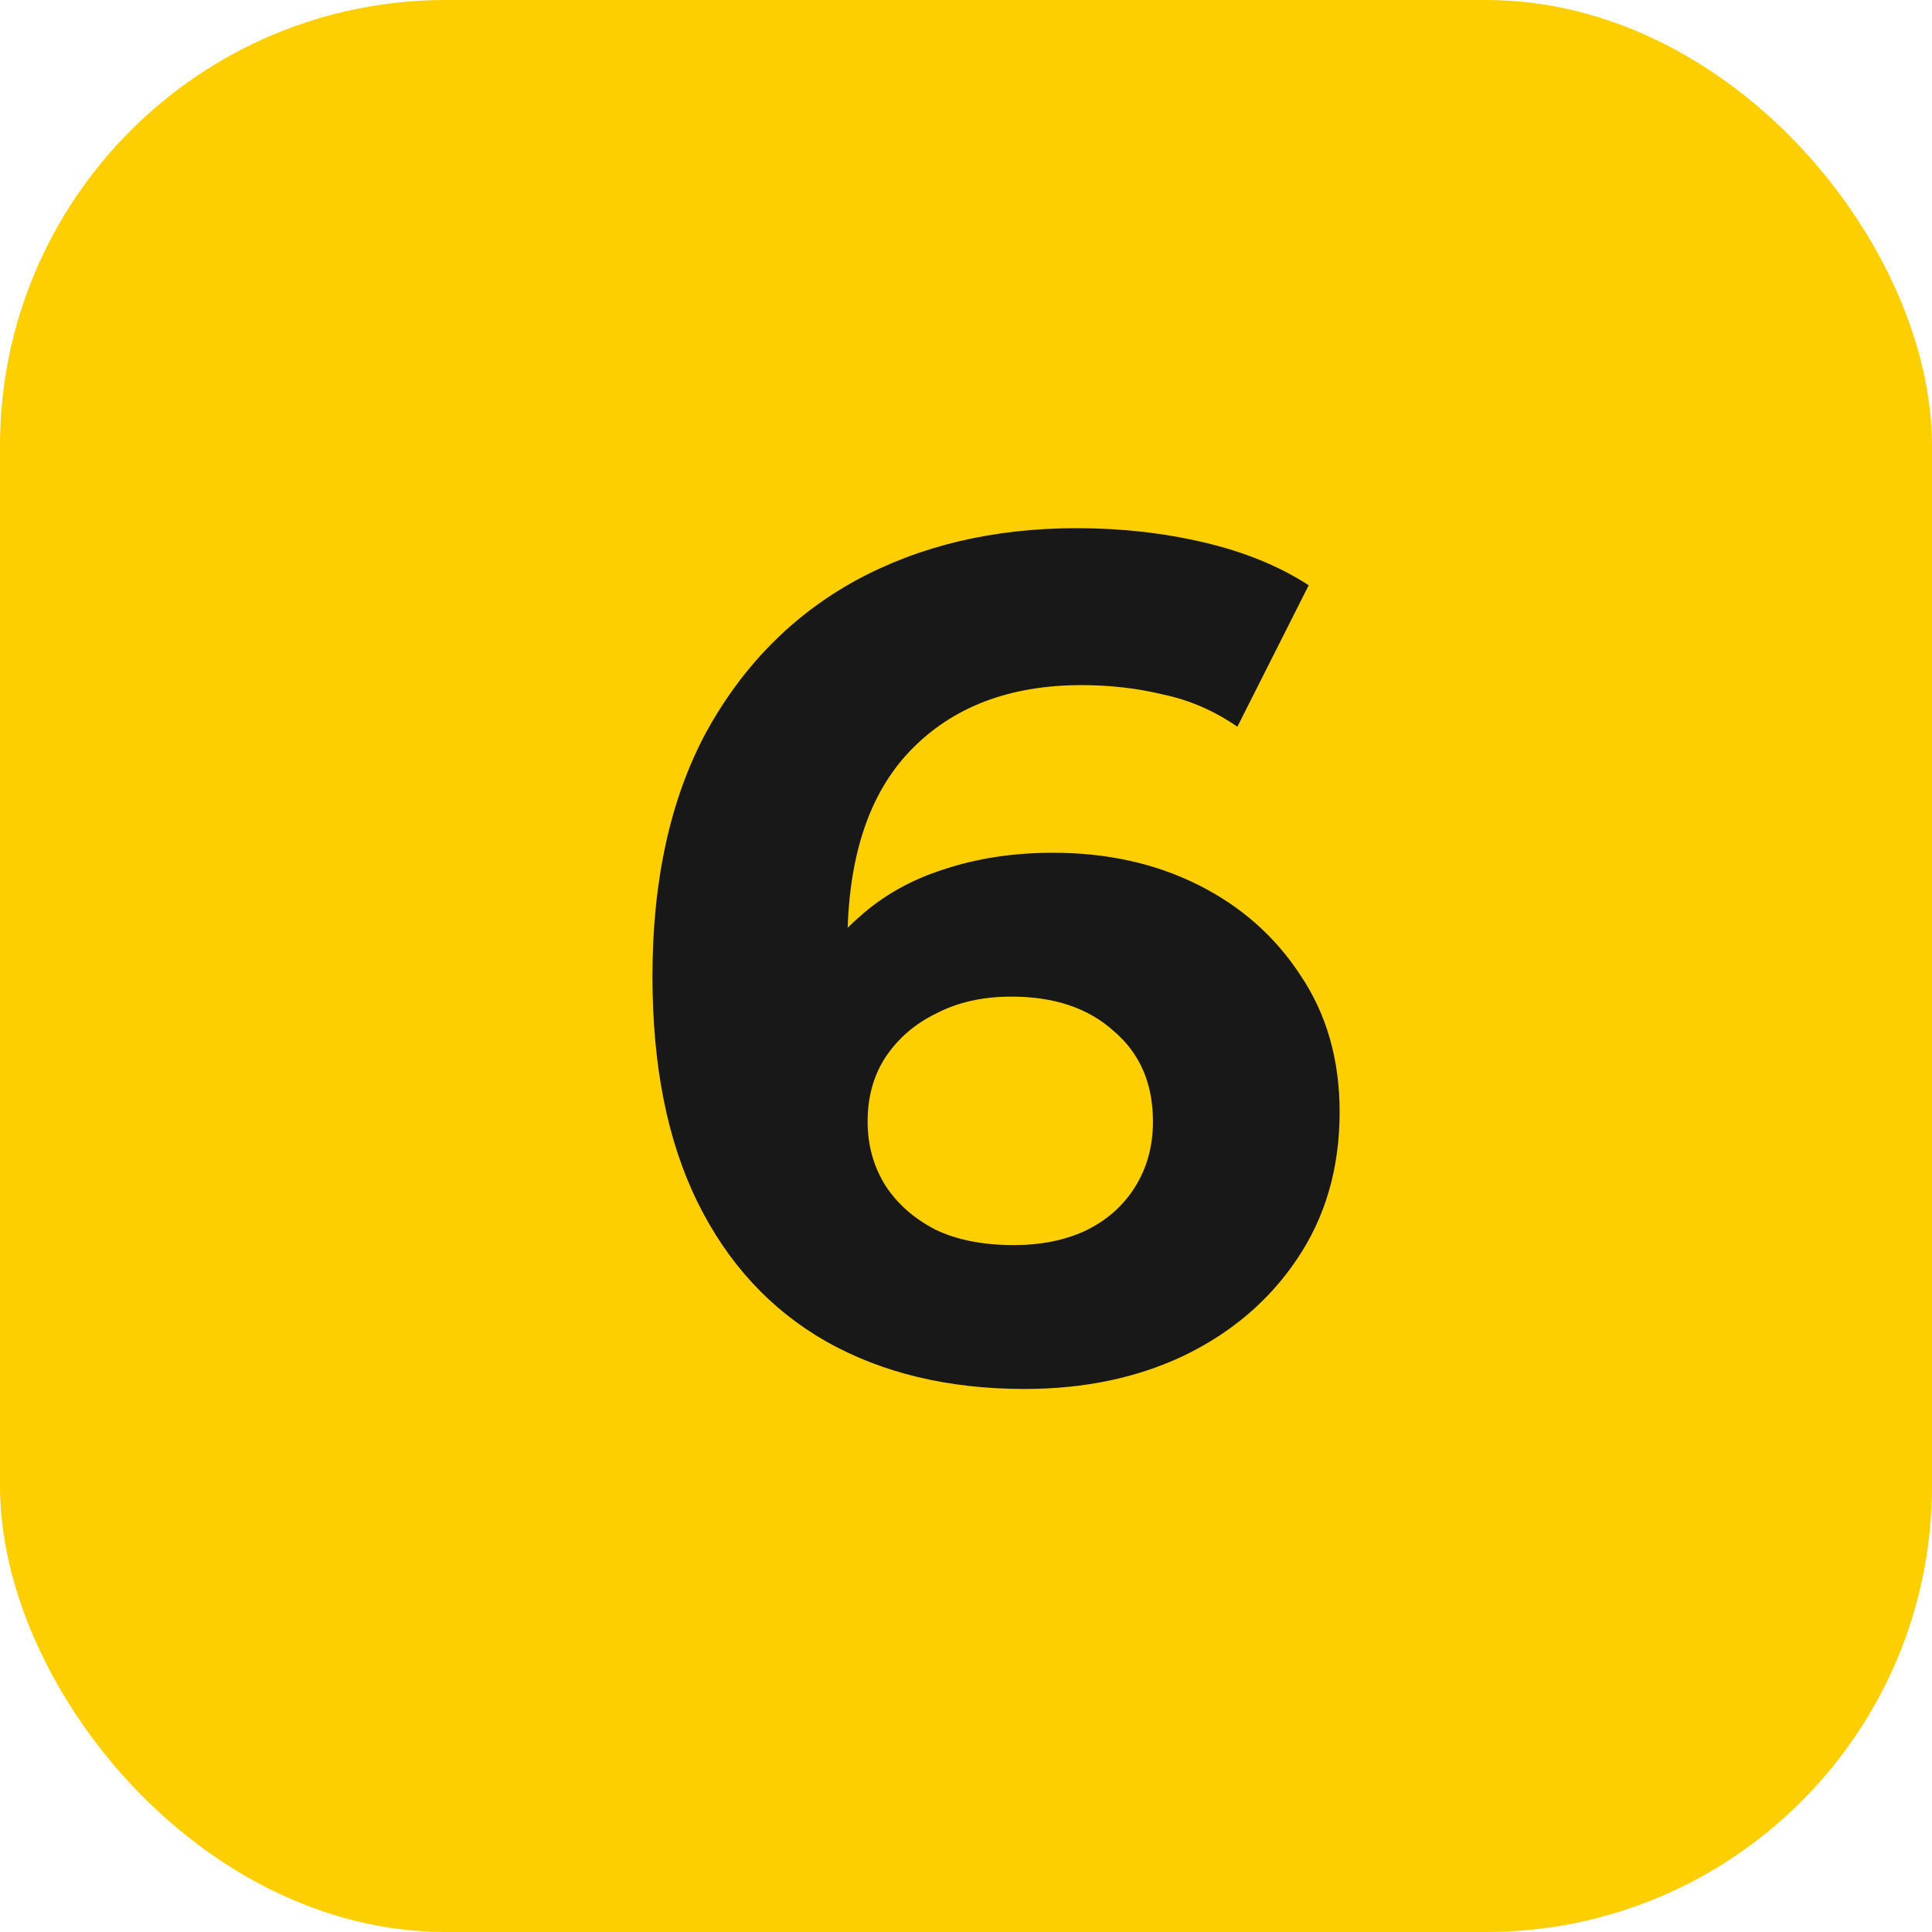
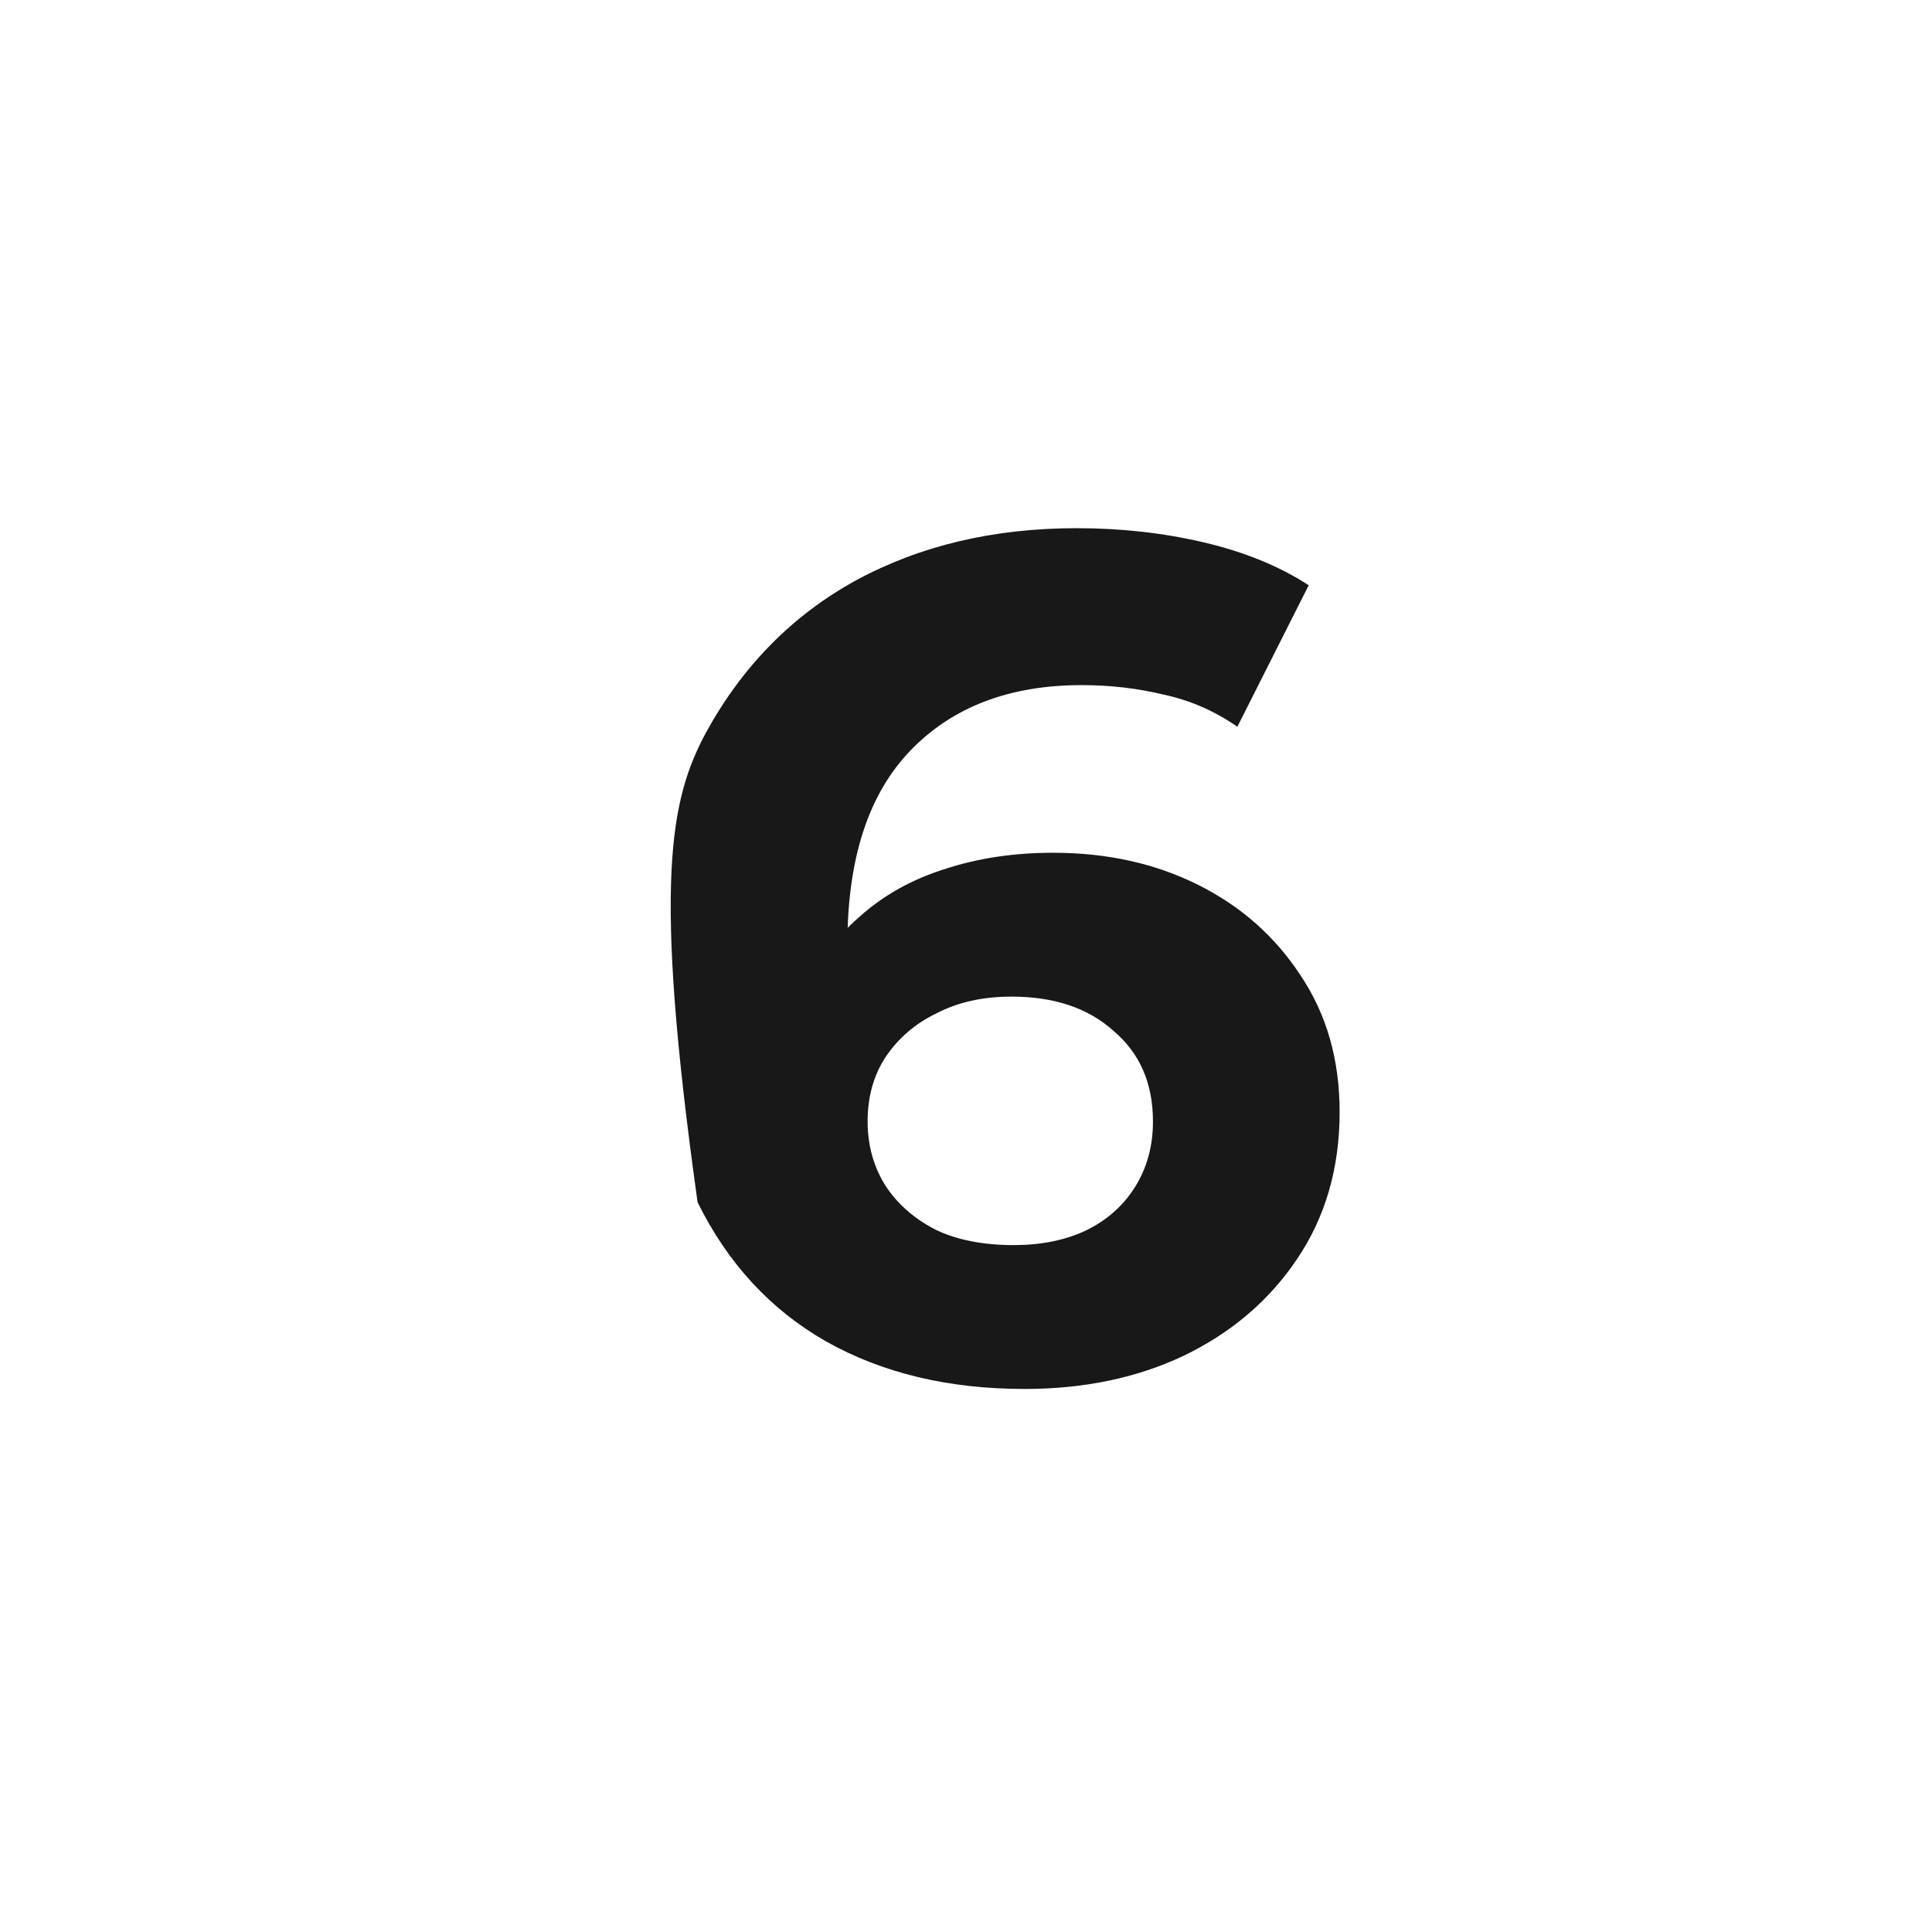
<svg xmlns="http://www.w3.org/2000/svg" width="52" height="52" viewBox="0 0 52 52" fill="none">
-   <rect width="52" height="52" rx="12" fill="#FDCF00" />
-   <path d="M27.576 37.384C25.529 37.384 23.747 36.957 22.233 36.104C20.739 35.251 19.587 34.003 18.776 32.36C17.966 30.717 17.561 28.691 17.561 26.28C17.561 23.699 18.041 21.512 19 19.72C19.982 17.928 21.326 16.563 23.032 15.624C24.761 14.685 26.744 14.216 28.985 14.216C30.179 14.216 31.32 14.344 32.408 14.6C33.496 14.856 34.435 15.24 35.224 15.752L33.304 19.56C32.686 19.133 32.025 18.845 31.32 18.696C30.616 18.525 29.881 18.44 29.113 18.44C27.171 18.44 25.635 19.027 24.505 20.2C23.374 21.373 22.808 23.112 22.808 25.416C22.808 25.8 22.808 26.227 22.808 26.696C22.83 27.165 22.894 27.635 23 28.104L21.561 26.76C21.966 25.928 22.488 25.235 23.128 24.68C23.768 24.104 24.526 23.677 25.401 23.4C26.297 23.101 27.278 22.952 28.345 22.952C29.795 22.952 31.096 23.24 32.248 23.816C33.401 24.392 34.318 25.203 35.001 26.248C35.705 27.293 36.056 28.52 36.056 29.928C36.056 31.443 35.672 32.765 34.904 33.896C34.158 35.005 33.145 35.869 31.864 36.488C30.606 37.085 29.177 37.384 27.576 37.384ZM27.288 33.512C28.014 33.512 28.654 33.384 29.209 33.128C29.785 32.851 30.233 32.456 30.552 31.944C30.872 31.432 31.032 30.845 31.032 30.184C31.032 29.16 30.68 28.349 29.977 27.752C29.294 27.133 28.377 26.824 27.224 26.824C26.456 26.824 25.785 26.973 25.209 27.272C24.633 27.549 24.174 27.944 23.832 28.456C23.512 28.947 23.352 29.523 23.352 30.184C23.352 30.824 23.512 31.4 23.832 31.912C24.152 32.403 24.601 32.797 25.177 33.096C25.753 33.373 26.456 33.512 27.288 33.512Z" fill="#181818" />
+   <path d="M27.576 37.384C25.529 37.384 23.747 36.957 22.233 36.104C20.739 35.251 19.587 34.003 18.776 32.36C17.561 23.699 18.041 21.512 19 19.72C19.982 17.928 21.326 16.563 23.032 15.624C24.761 14.685 26.744 14.216 28.985 14.216C30.179 14.216 31.32 14.344 32.408 14.6C33.496 14.856 34.435 15.24 35.224 15.752L33.304 19.56C32.686 19.133 32.025 18.845 31.32 18.696C30.616 18.525 29.881 18.44 29.113 18.44C27.171 18.44 25.635 19.027 24.505 20.2C23.374 21.373 22.808 23.112 22.808 25.416C22.808 25.8 22.808 26.227 22.808 26.696C22.83 27.165 22.894 27.635 23 28.104L21.561 26.76C21.966 25.928 22.488 25.235 23.128 24.68C23.768 24.104 24.526 23.677 25.401 23.4C26.297 23.101 27.278 22.952 28.345 22.952C29.795 22.952 31.096 23.24 32.248 23.816C33.401 24.392 34.318 25.203 35.001 26.248C35.705 27.293 36.056 28.52 36.056 29.928C36.056 31.443 35.672 32.765 34.904 33.896C34.158 35.005 33.145 35.869 31.864 36.488C30.606 37.085 29.177 37.384 27.576 37.384ZM27.288 33.512C28.014 33.512 28.654 33.384 29.209 33.128C29.785 32.851 30.233 32.456 30.552 31.944C30.872 31.432 31.032 30.845 31.032 30.184C31.032 29.16 30.68 28.349 29.977 27.752C29.294 27.133 28.377 26.824 27.224 26.824C26.456 26.824 25.785 26.973 25.209 27.272C24.633 27.549 24.174 27.944 23.832 28.456C23.512 28.947 23.352 29.523 23.352 30.184C23.352 30.824 23.512 31.4 23.832 31.912C24.152 32.403 24.601 32.797 25.177 33.096C25.753 33.373 26.456 33.512 27.288 33.512Z" fill="#181818" />
</svg>